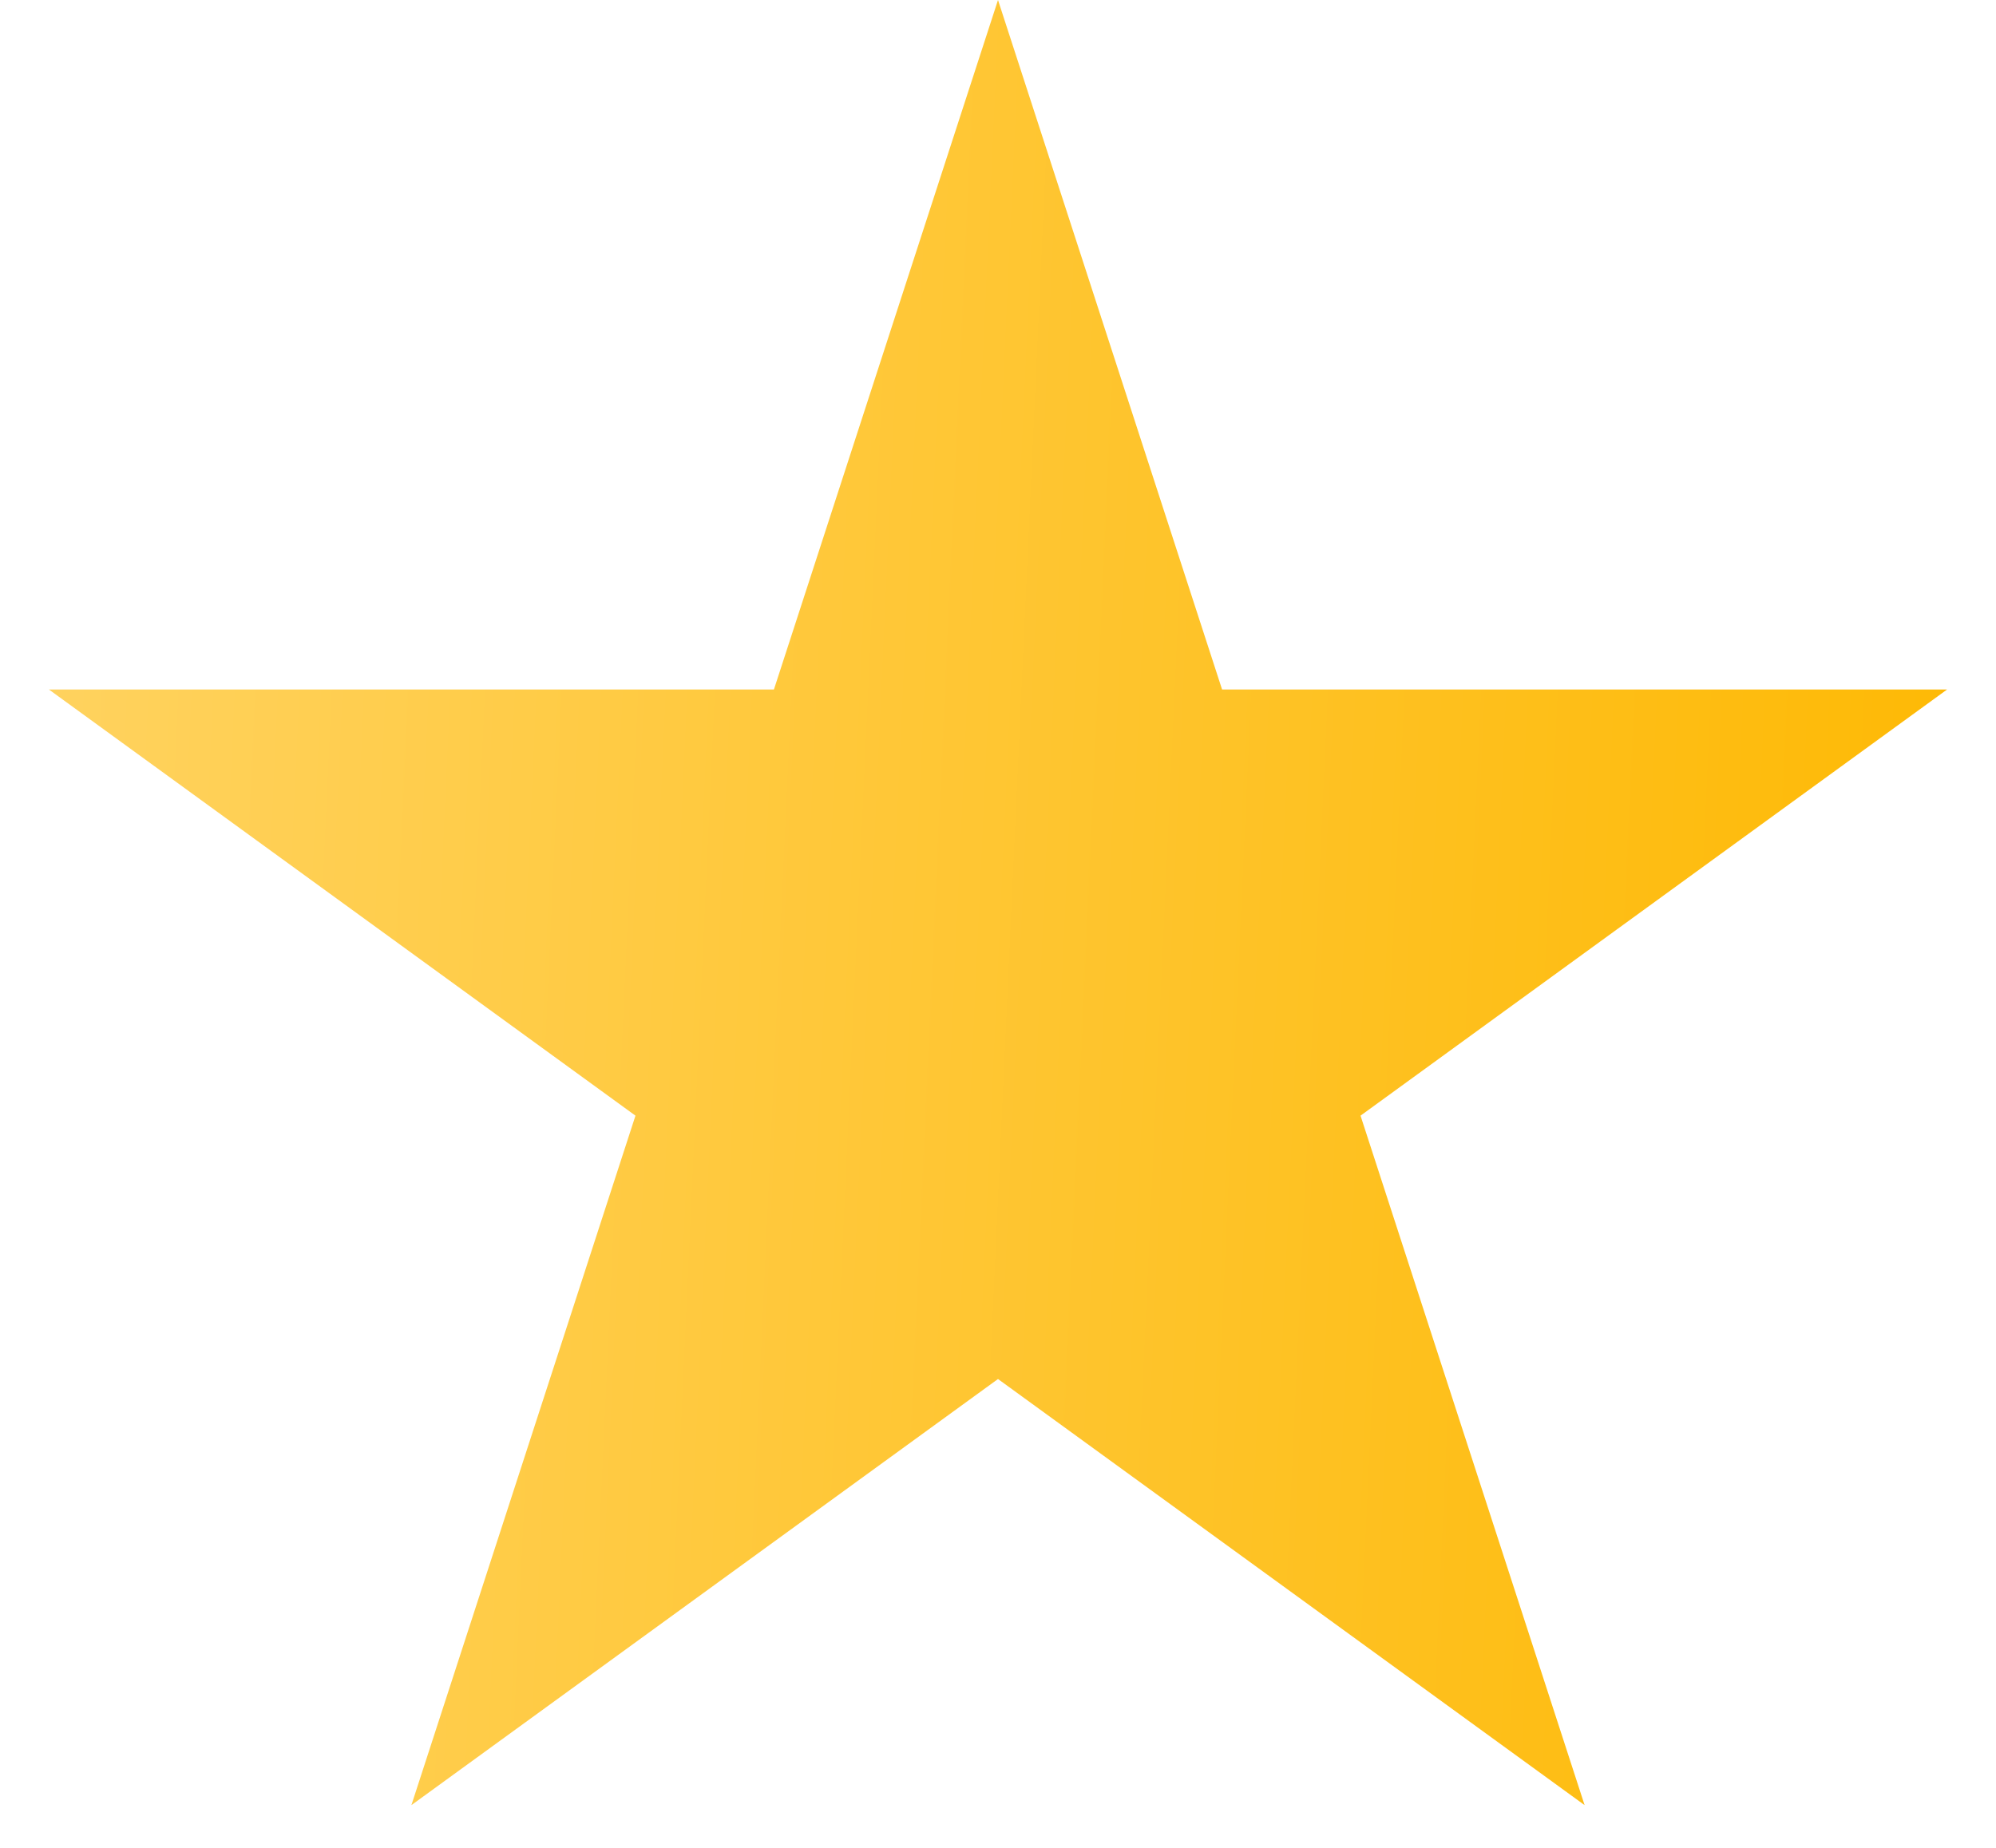
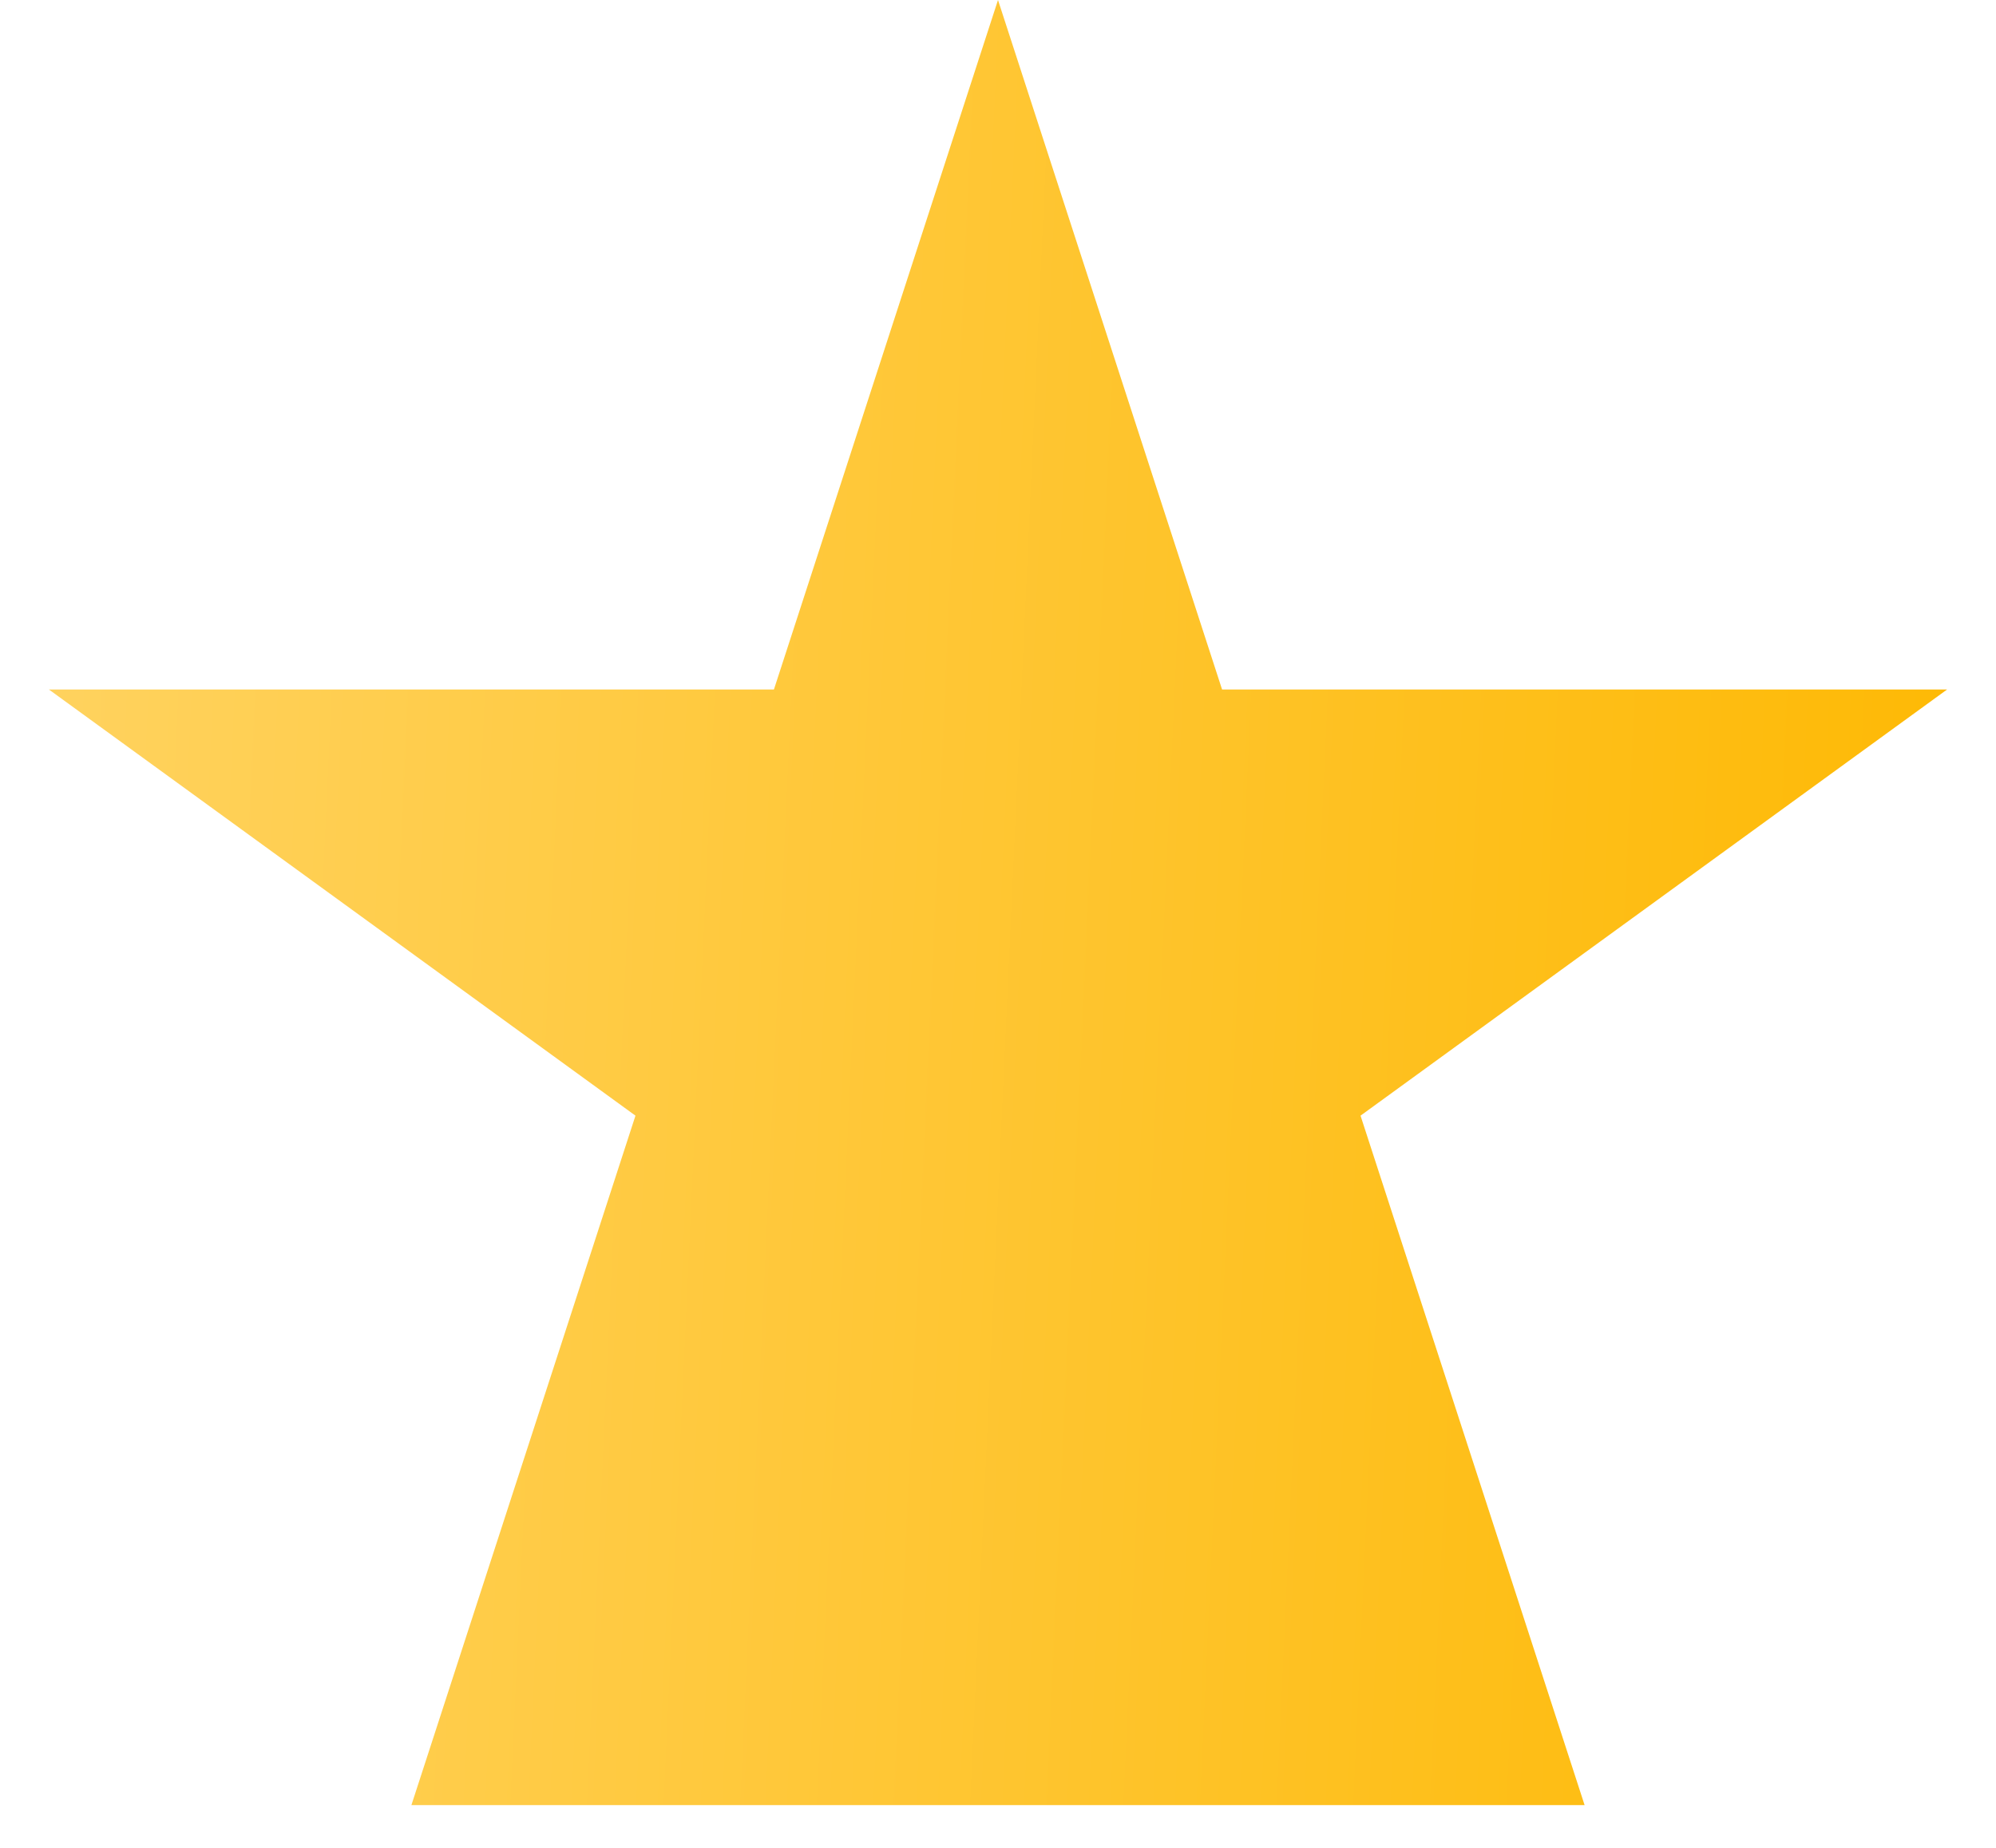
<svg xmlns="http://www.w3.org/2000/svg" width="27" height="25" viewBox="0 0 27 25" fill="none">
-   <path d="M13.5 0L16.531 9.328H26.339L18.404 15.094L21.435 24.422L13.5 18.657L5.565 24.422L8.596 15.094L0.661 9.328H10.469L13.5 0Z" fill="url(#paint0_linear_521_637)" />
+   <path d="M13.5 0L16.531 9.328H26.339L18.404 15.094L21.435 24.422L5.565 24.422L8.596 15.094L0.661 9.328H10.469L13.5 0Z" fill="url(#paint0_linear_521_637)" />
  <defs>
    <linearGradient id="paint0_linear_521_637" x1="6.63847e-08" y1="5.4" x2="27.936" y2="6.687" gradientUnits="userSpaceOnUse">
      <stop stop-color="#FFD361" />
      <stop offset="1" stop-color="#FEB801" />
    </linearGradient>
  </defs>
</svg>